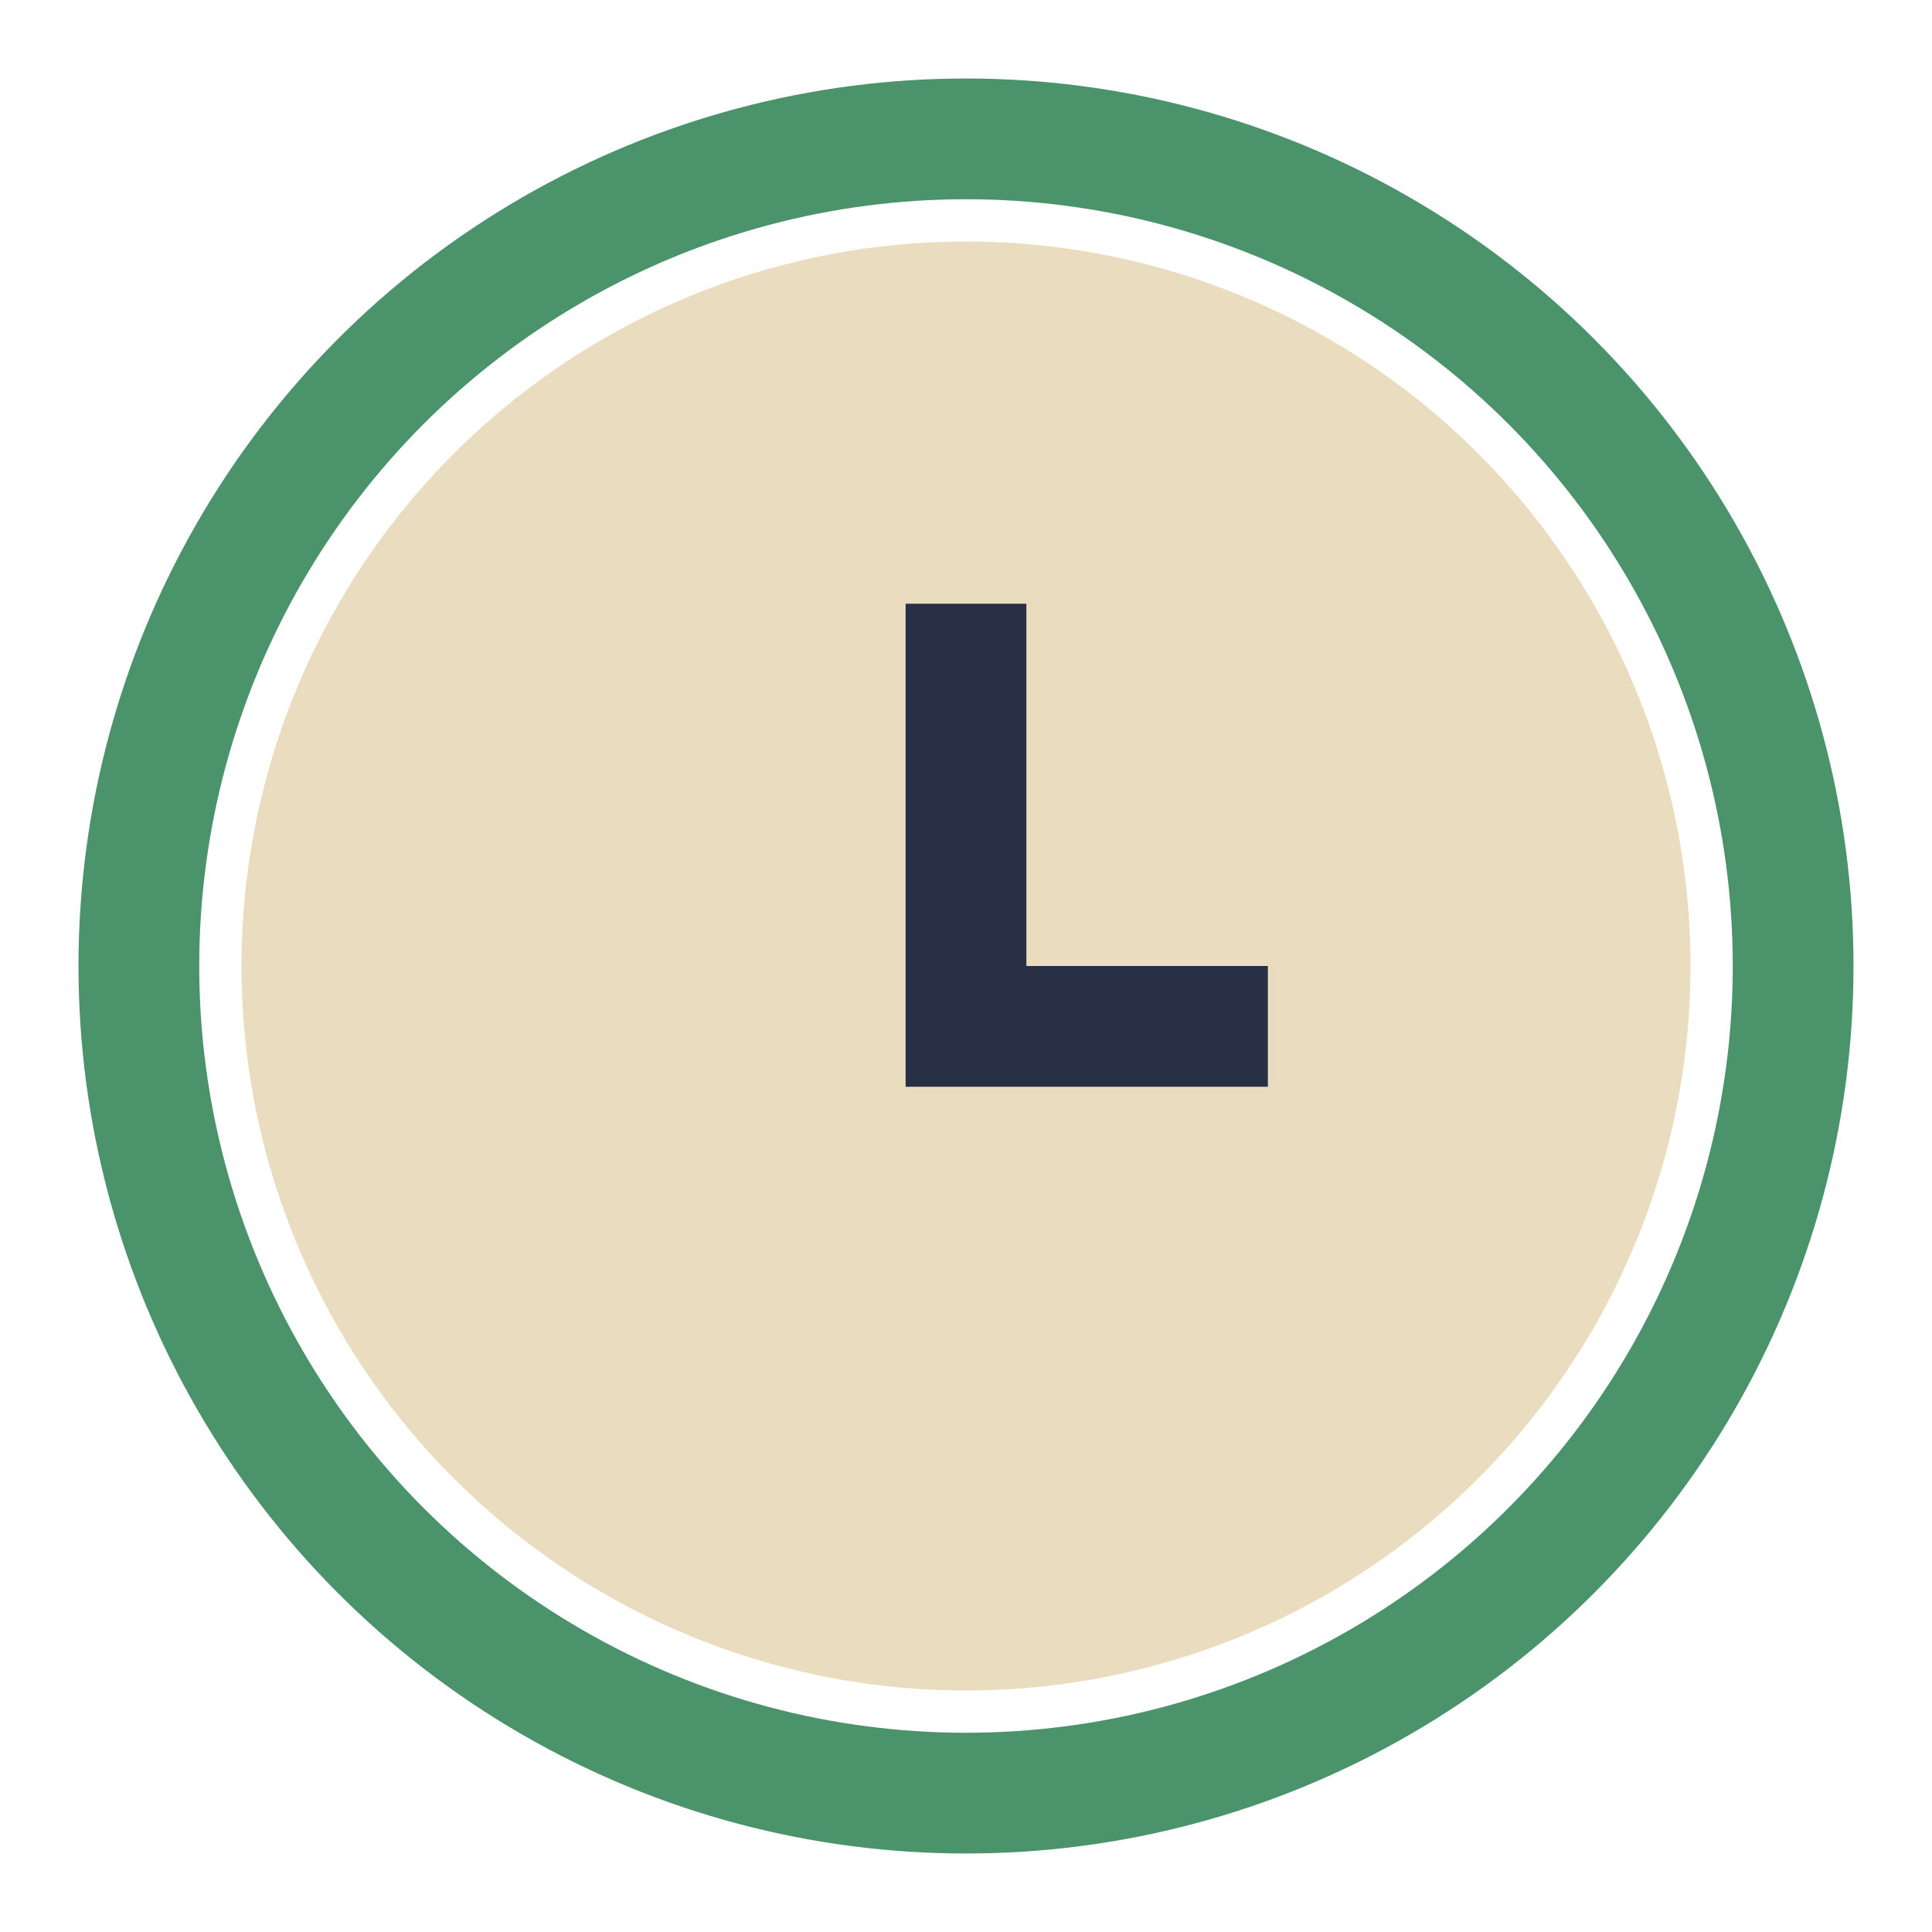
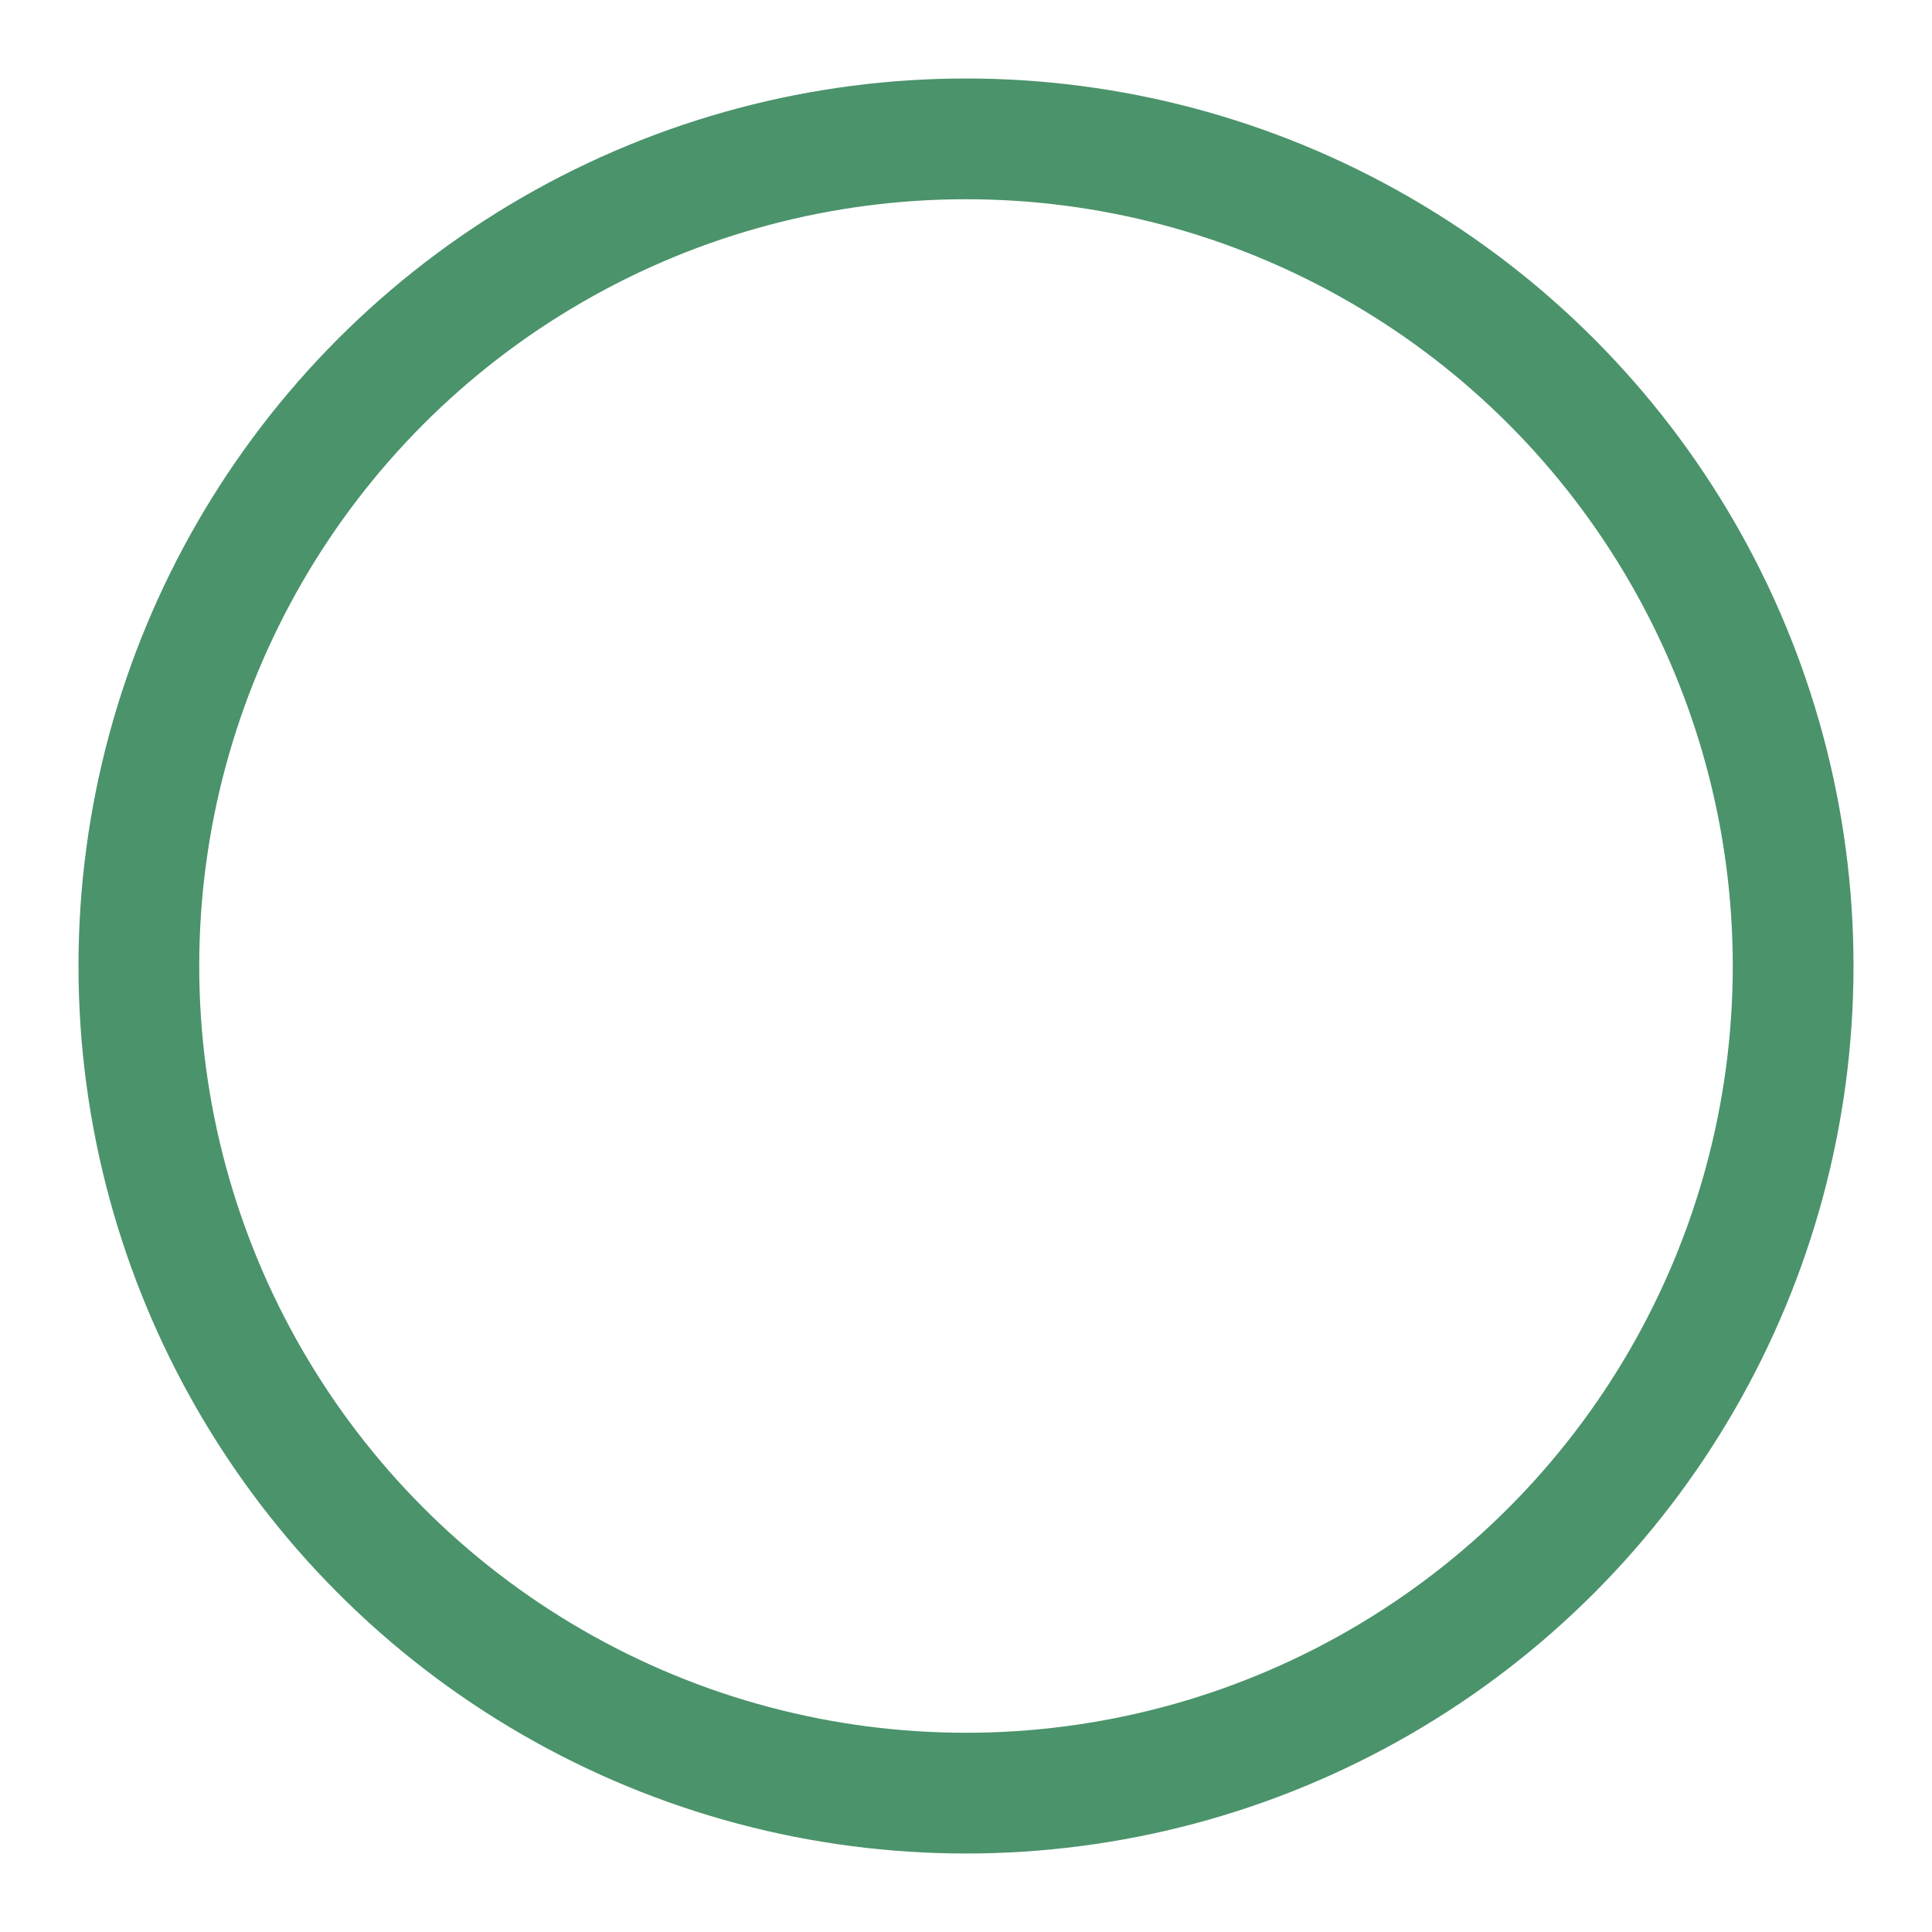
<svg xmlns="http://www.w3.org/2000/svg" width="32" height="32" viewBox="0 0 32 32">
-   <circle cx="16" cy="16" r="12" fill="#EADCBF" />
-   <path d="M16 10v7h5" stroke="#273045" stroke-width="2" fill="none" />
  <circle cx="16" cy="16" r="13.7" fill="none" stroke="#4B936B" stroke-width="2" />
</svg>